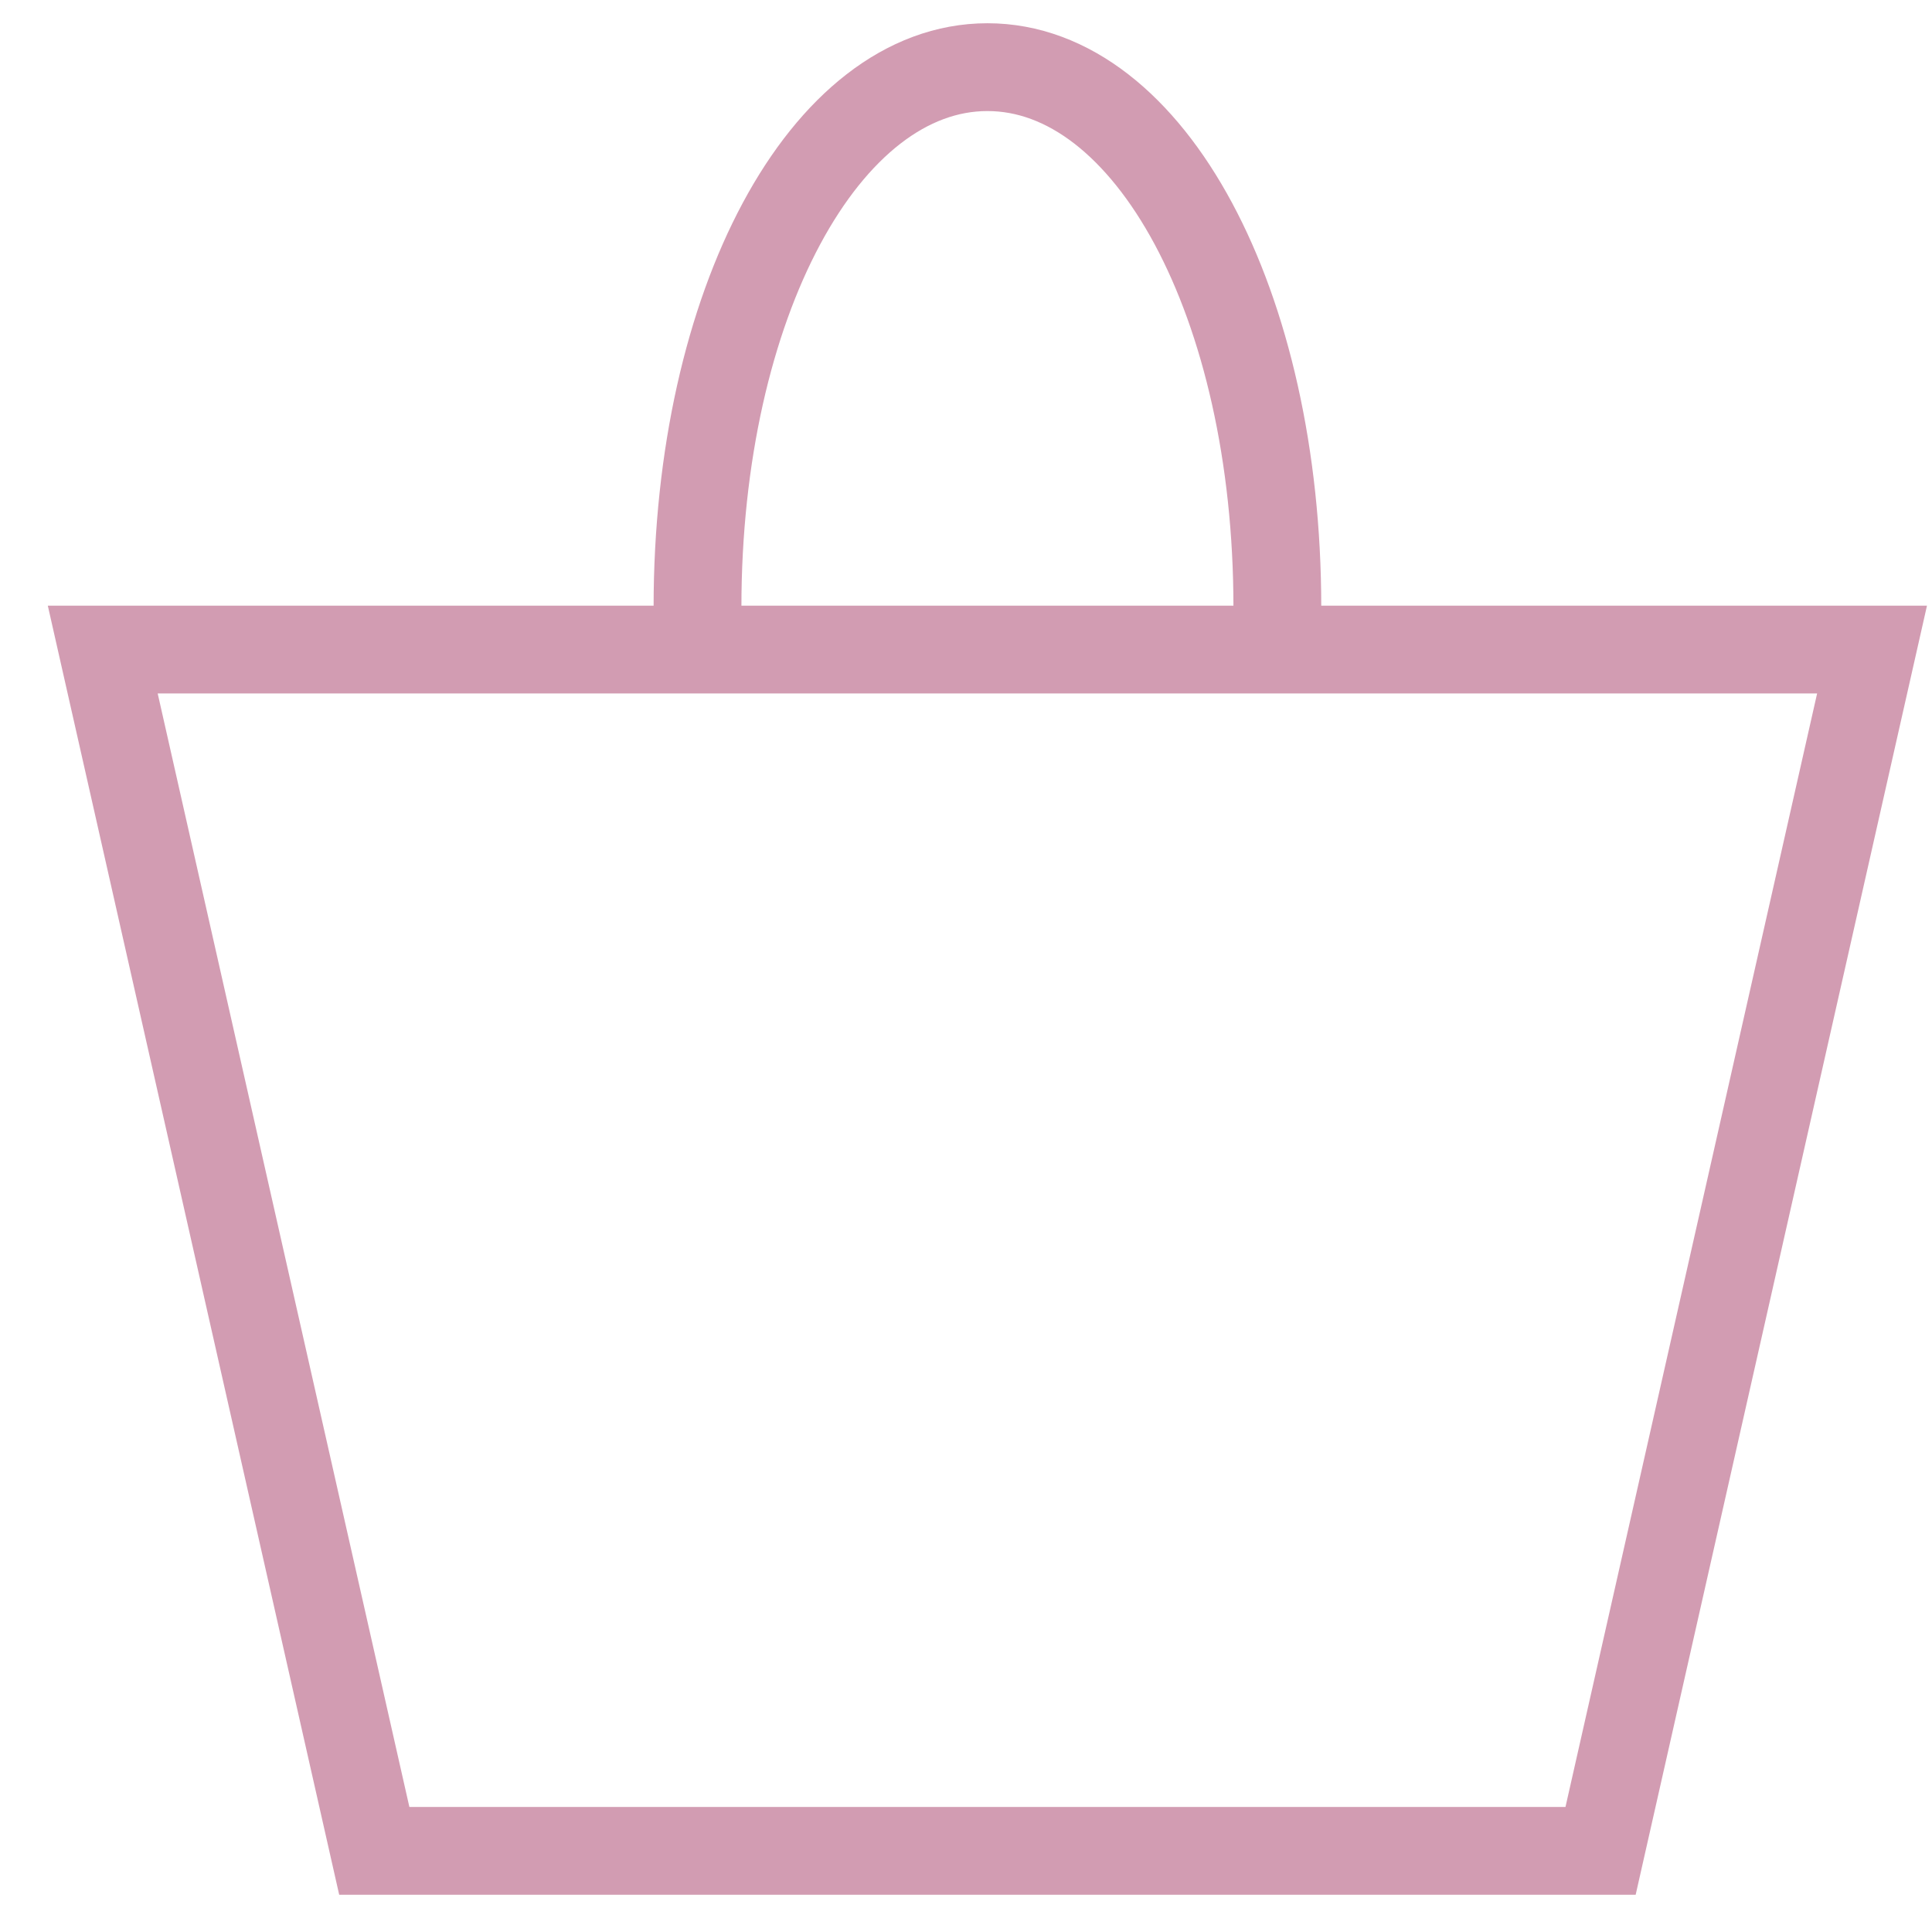
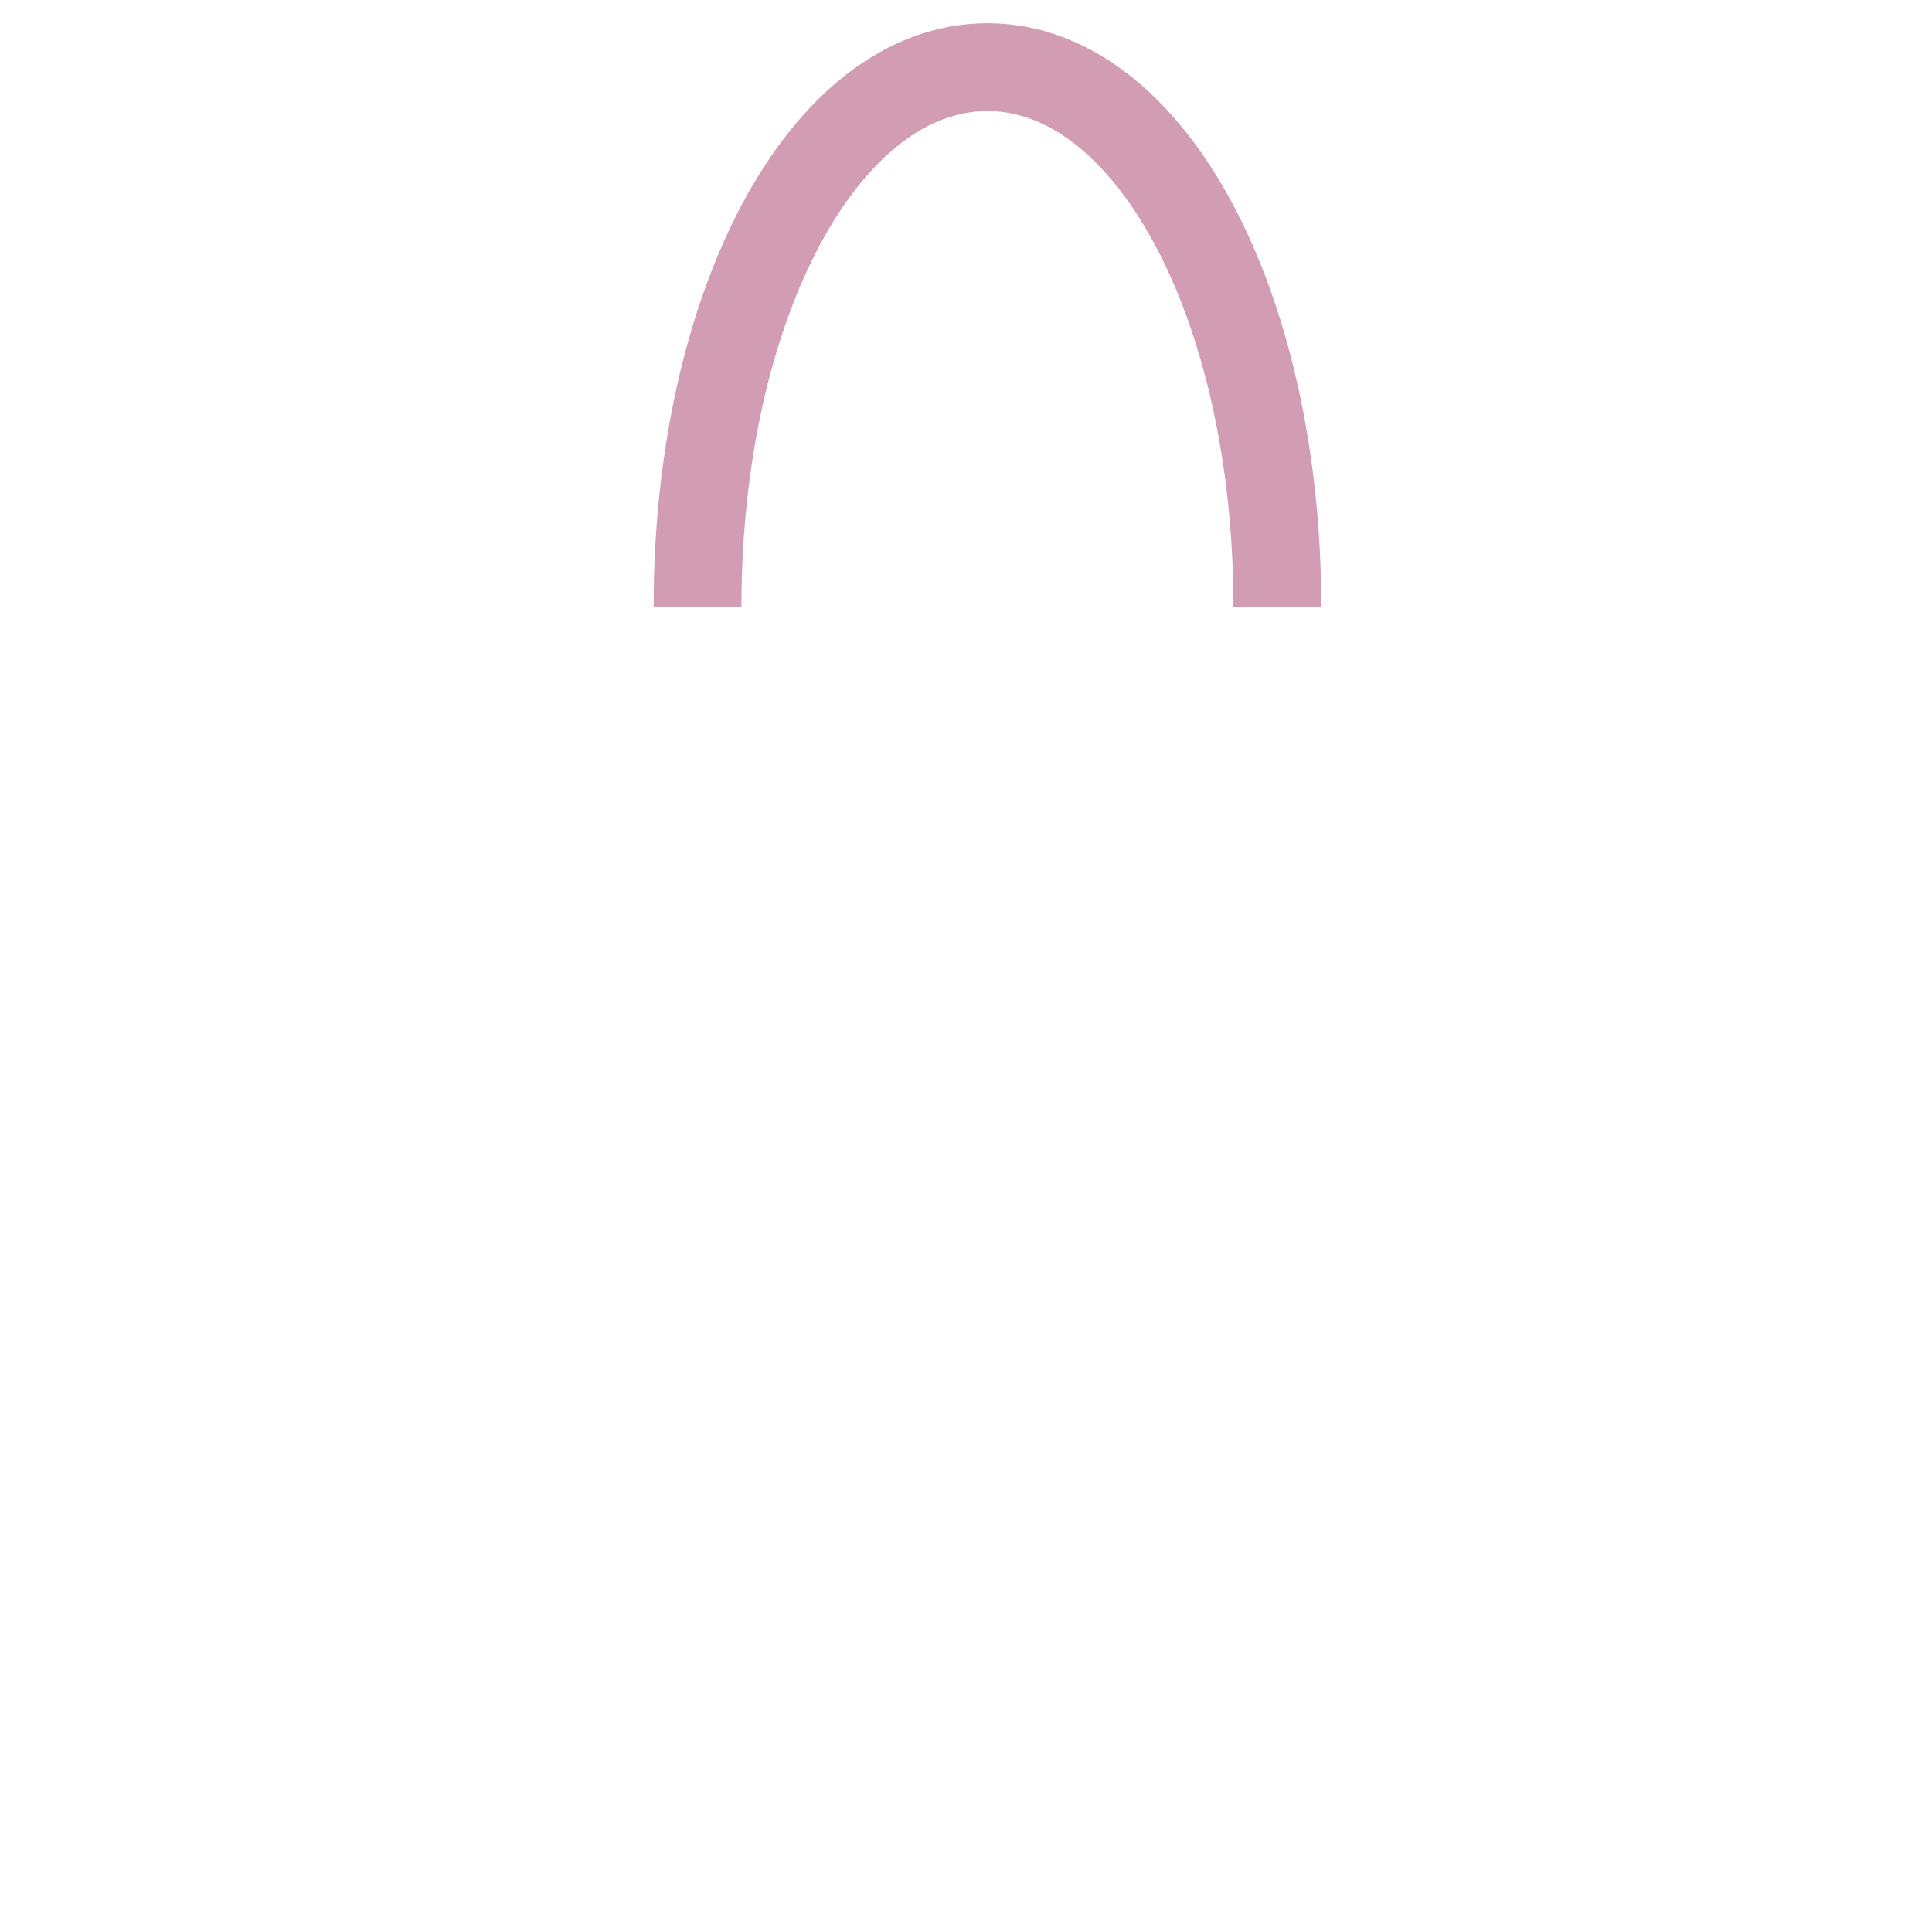
<svg xmlns="http://www.w3.org/2000/svg" width="33" height="33" viewBox="0 0 33 33" fill="none">
-   <path fill-rule="evenodd" clip-rule="evenodd" d="M1.755 11.095C3.301 17.936 4.847 24.775 6.393 31.614H27.339C28.885 24.775 30.431 17.936 31.976 11.095L1.755 11.095Z" stroke="#D29CB2" stroke-width="1.5" />
  <path d="M21.818 10.369C21.818 5.198 19.643 1.147 16.866 1.147C14.089 1.147 11.914 5.198 11.914 10.369" stroke="#D29CB2" stroke-width="1.5" />
</svg>